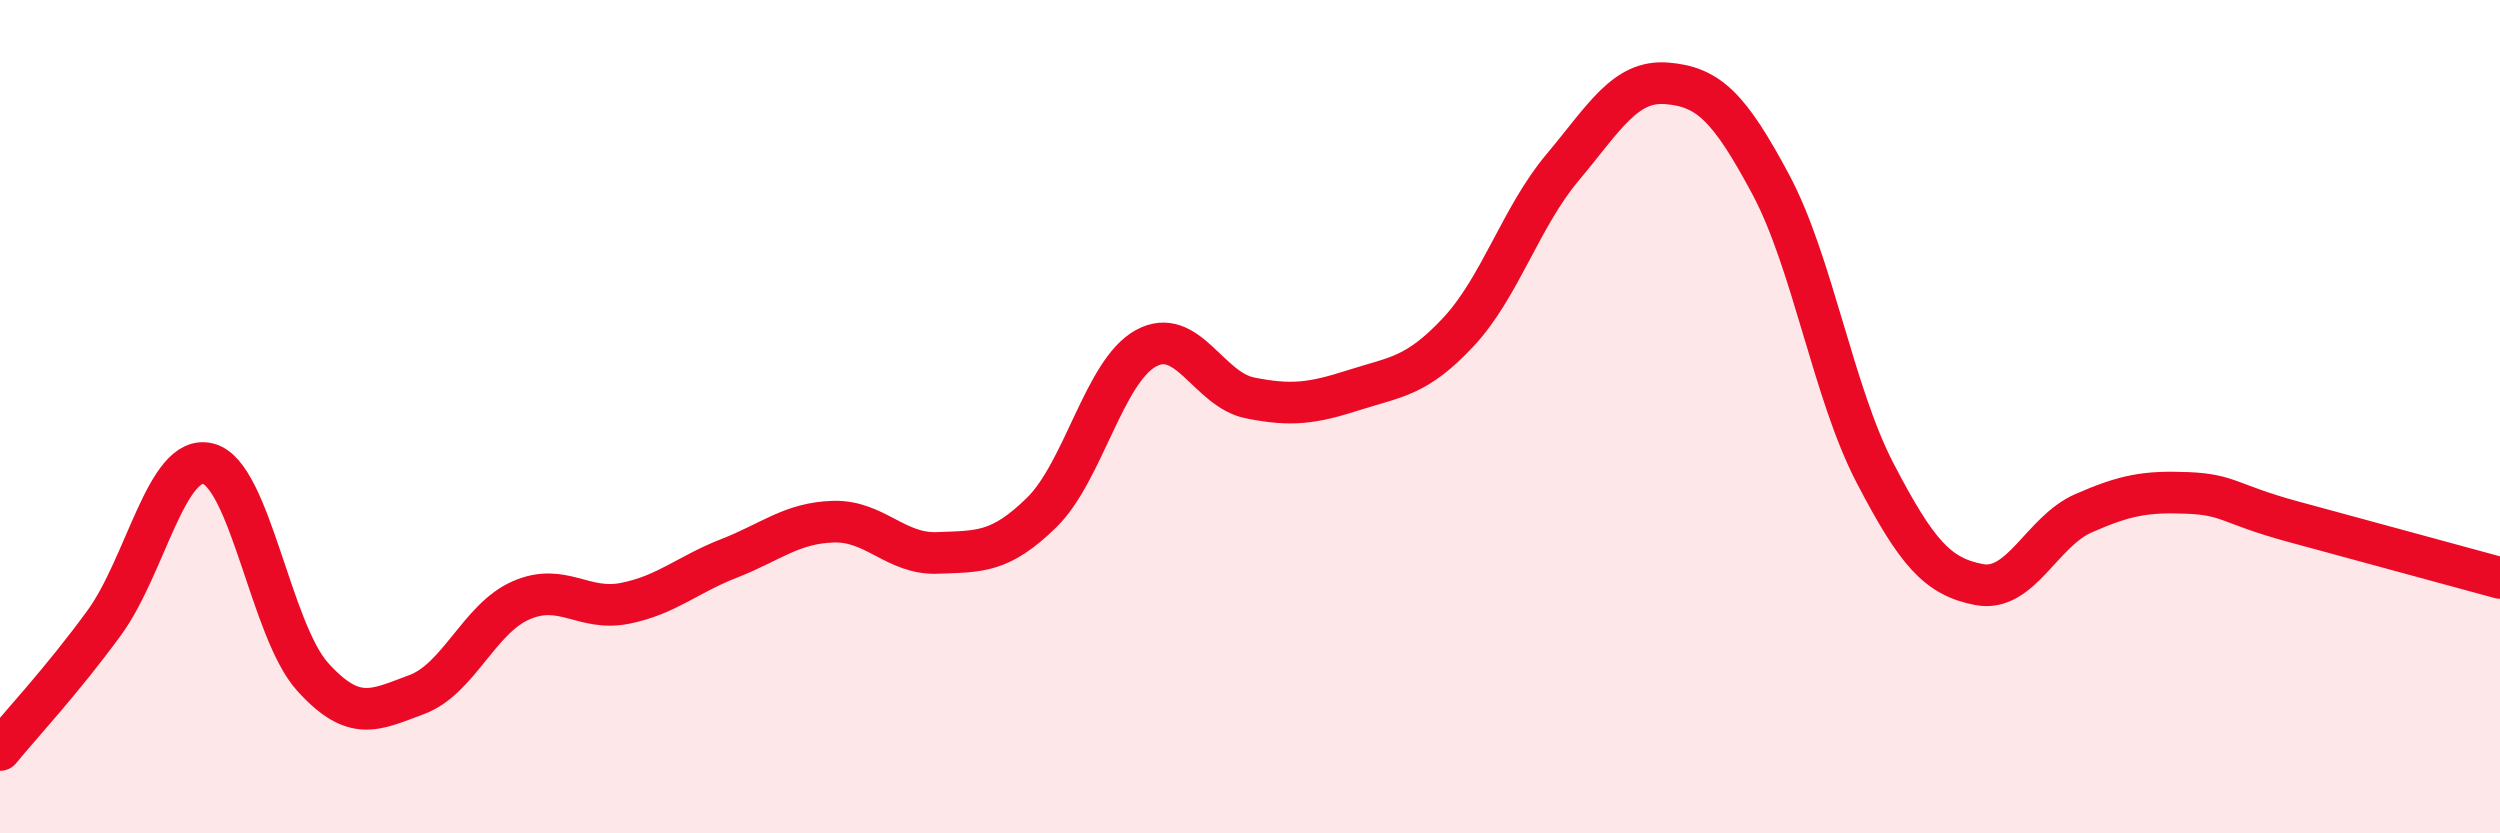
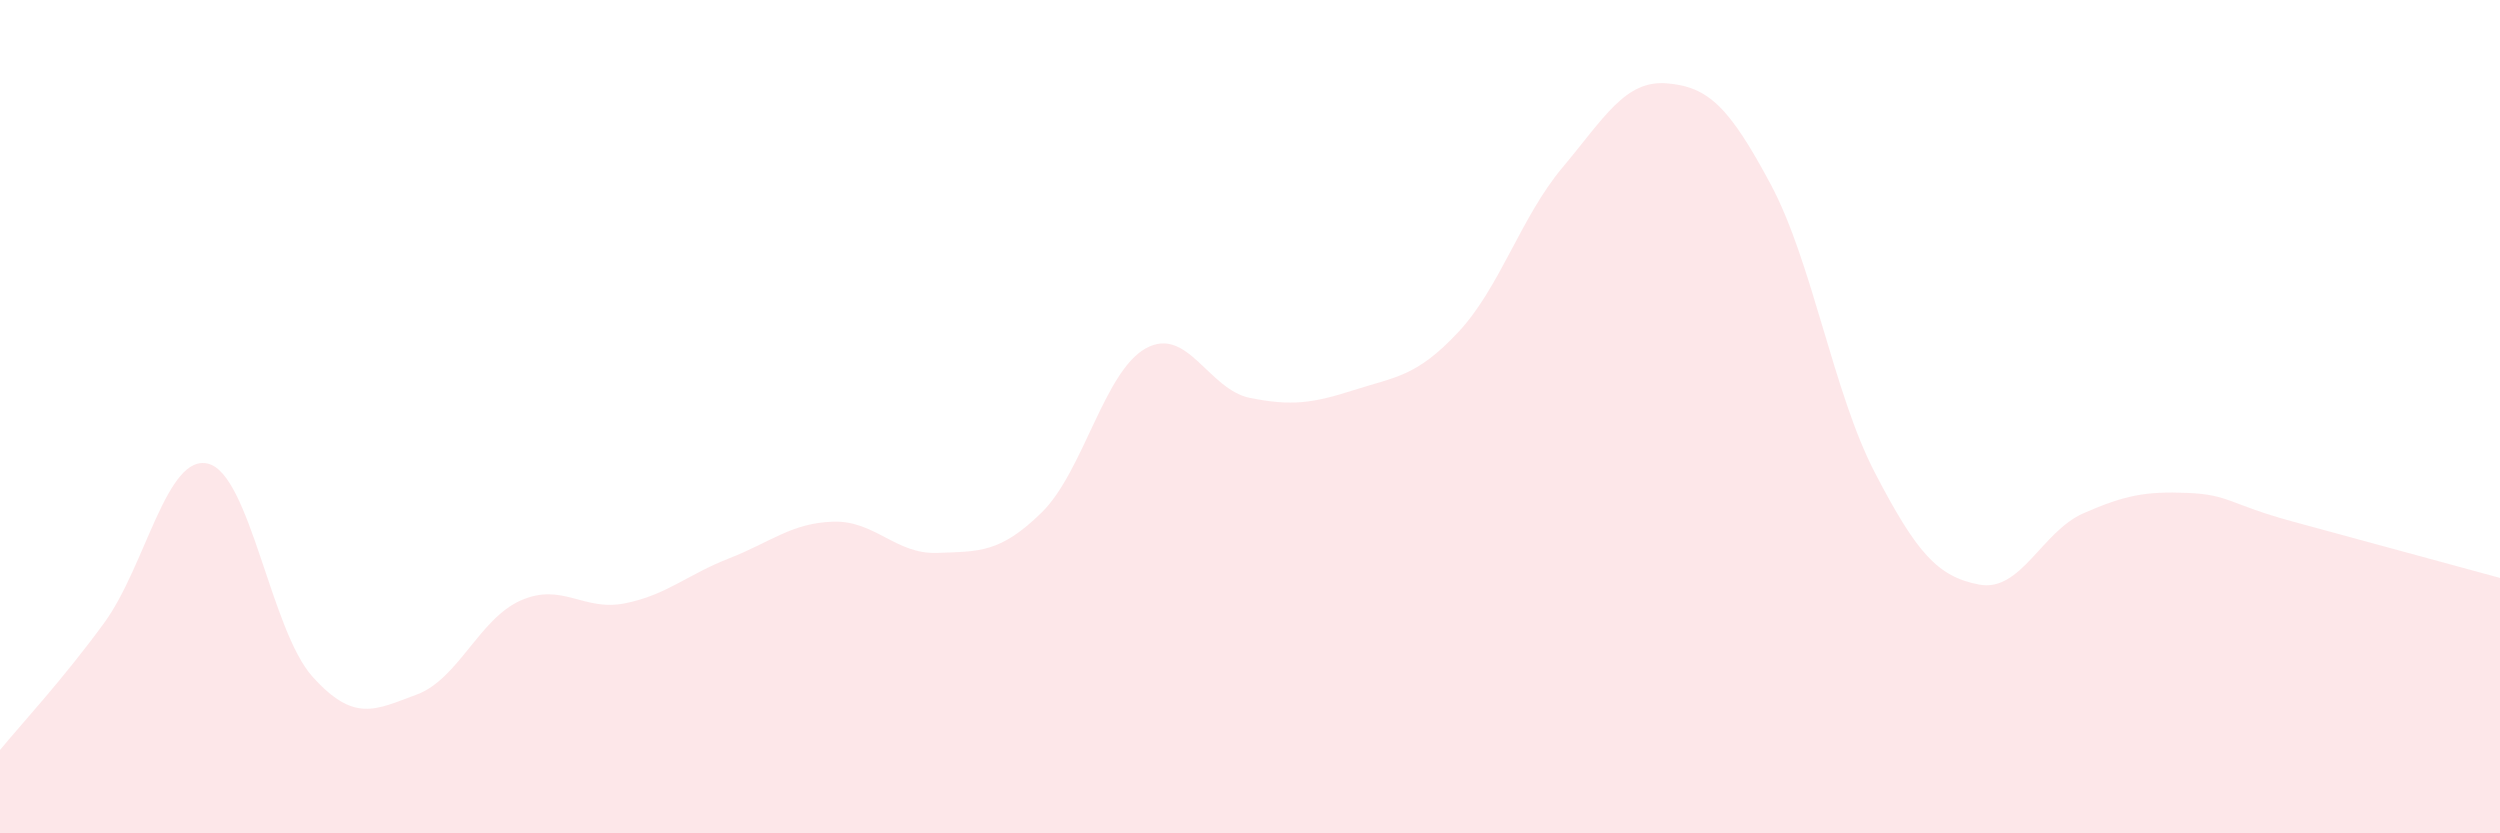
<svg xmlns="http://www.w3.org/2000/svg" width="60" height="20" viewBox="0 0 60 20">
  <path d="M 0,18 C 0.5,17.39 1.5,16.32 2.5,14.95 C 3.5,13.58 4,10.87 5,11.13 C 6,11.39 6.5,15.13 7.5,16.24 C 8.5,17.35 9,17.04 10,16.67 C 11,16.3 11.5,14.85 12.5,14.41 C 13.5,13.97 14,14.68 15,14.48 C 16,14.28 16.5,13.79 17.5,13.4 C 18.5,13.01 19,12.55 20,12.52 C 21,12.49 21.5,13.31 22.5,13.27 C 23.5,13.23 24,13.28 25,12.3 C 26,11.32 26.5,8.91 27.5,8.36 C 28.5,7.81 29,9.35 30,9.55 C 31,9.75 31.5,9.68 32.5,9.36 C 33.5,9.04 34,9.04 35,7.97 C 36,6.9 36.5,5.21 37.5,4.02 C 38.5,2.83 39,1.92 40,2 C 41,2.08 41.5,2.56 42.5,4.43 C 43.5,6.3 44,9.43 45,11.35 C 46,13.27 46.5,13.84 47.5,14.03 C 48.5,14.22 49,12.76 50,12.32 C 51,11.88 51.5,11.79 52.5,11.83 C 53.5,11.87 53.5,12.1 55,12.51 C 56.5,12.92 59,13.6 60,13.87L60 20L0 20Z" fill="#EB0A25" opacity="0.1" stroke-linecap="round" stroke-linejoin="round" />
-   <path d="M 0,18 C 0.5,17.39 1.5,16.32 2.5,14.95 C 3.5,13.58 4,10.87 5,11.13 C 6,11.39 6.5,15.13 7.5,16.24 C 8.5,17.35 9,17.04 10,16.67 C 11,16.3 11.5,14.85 12.5,14.41 C 13.5,13.97 14,14.68 15,14.48 C 16,14.28 16.5,13.79 17.5,13.4 C 18.5,13.01 19,12.55 20,12.52 C 21,12.49 21.5,13.31 22.5,13.27 C 23.5,13.23 24,13.28 25,12.3 C 26,11.32 26.5,8.91 27.5,8.36 C 28.5,7.81 29,9.35 30,9.55 C 31,9.75 31.5,9.68 32.5,9.36 C 33.5,9.04 34,9.04 35,7.97 C 36,6.9 36.5,5.21 37.5,4.02 C 38.5,2.83 39,1.92 40,2 C 41,2.08 41.5,2.56 42.5,4.43 C 43.5,6.3 44,9.43 45,11.35 C 46,13.27 46.5,13.84 47.5,14.03 C 48.5,14.22 49,12.76 50,12.32 C 51,11.88 51.5,11.79 52.5,11.83 C 53.5,11.87 53.5,12.1 55,12.51 C 56.5,12.92 59,13.6 60,13.87" stroke="#EB0A25" stroke-width="1" fill="none" stroke-linecap="round" stroke-linejoin="round" />
</svg>